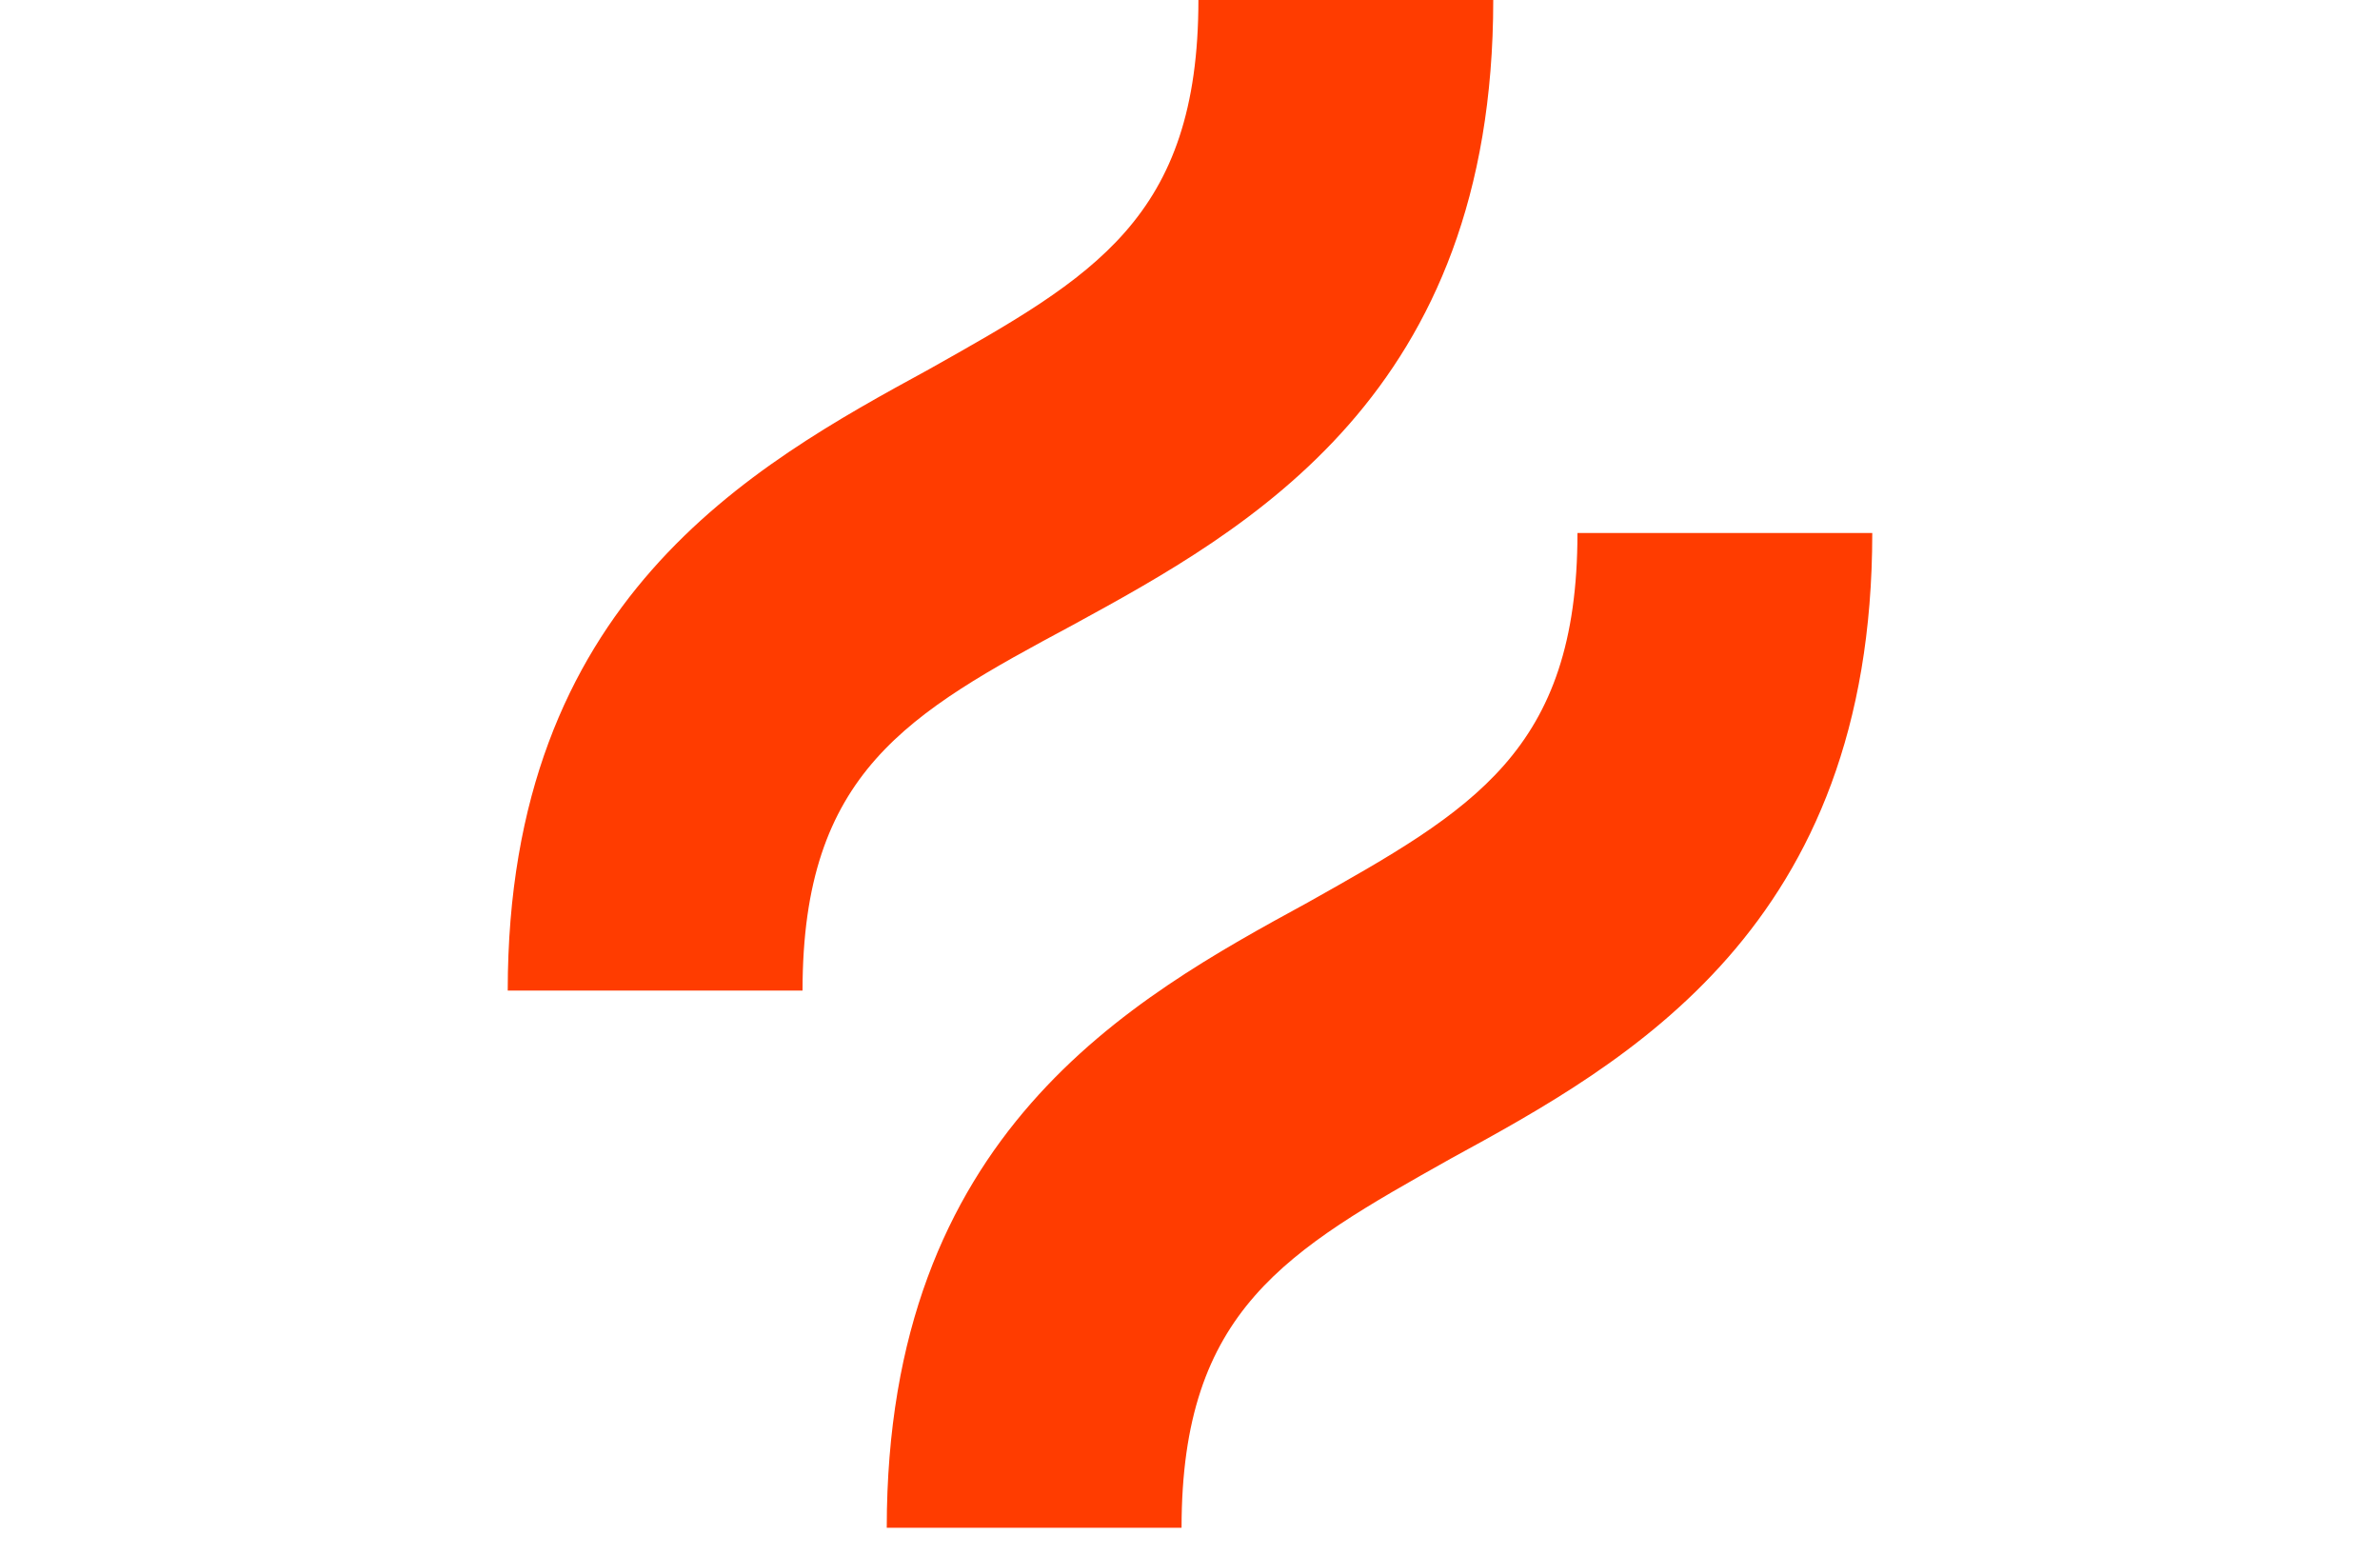
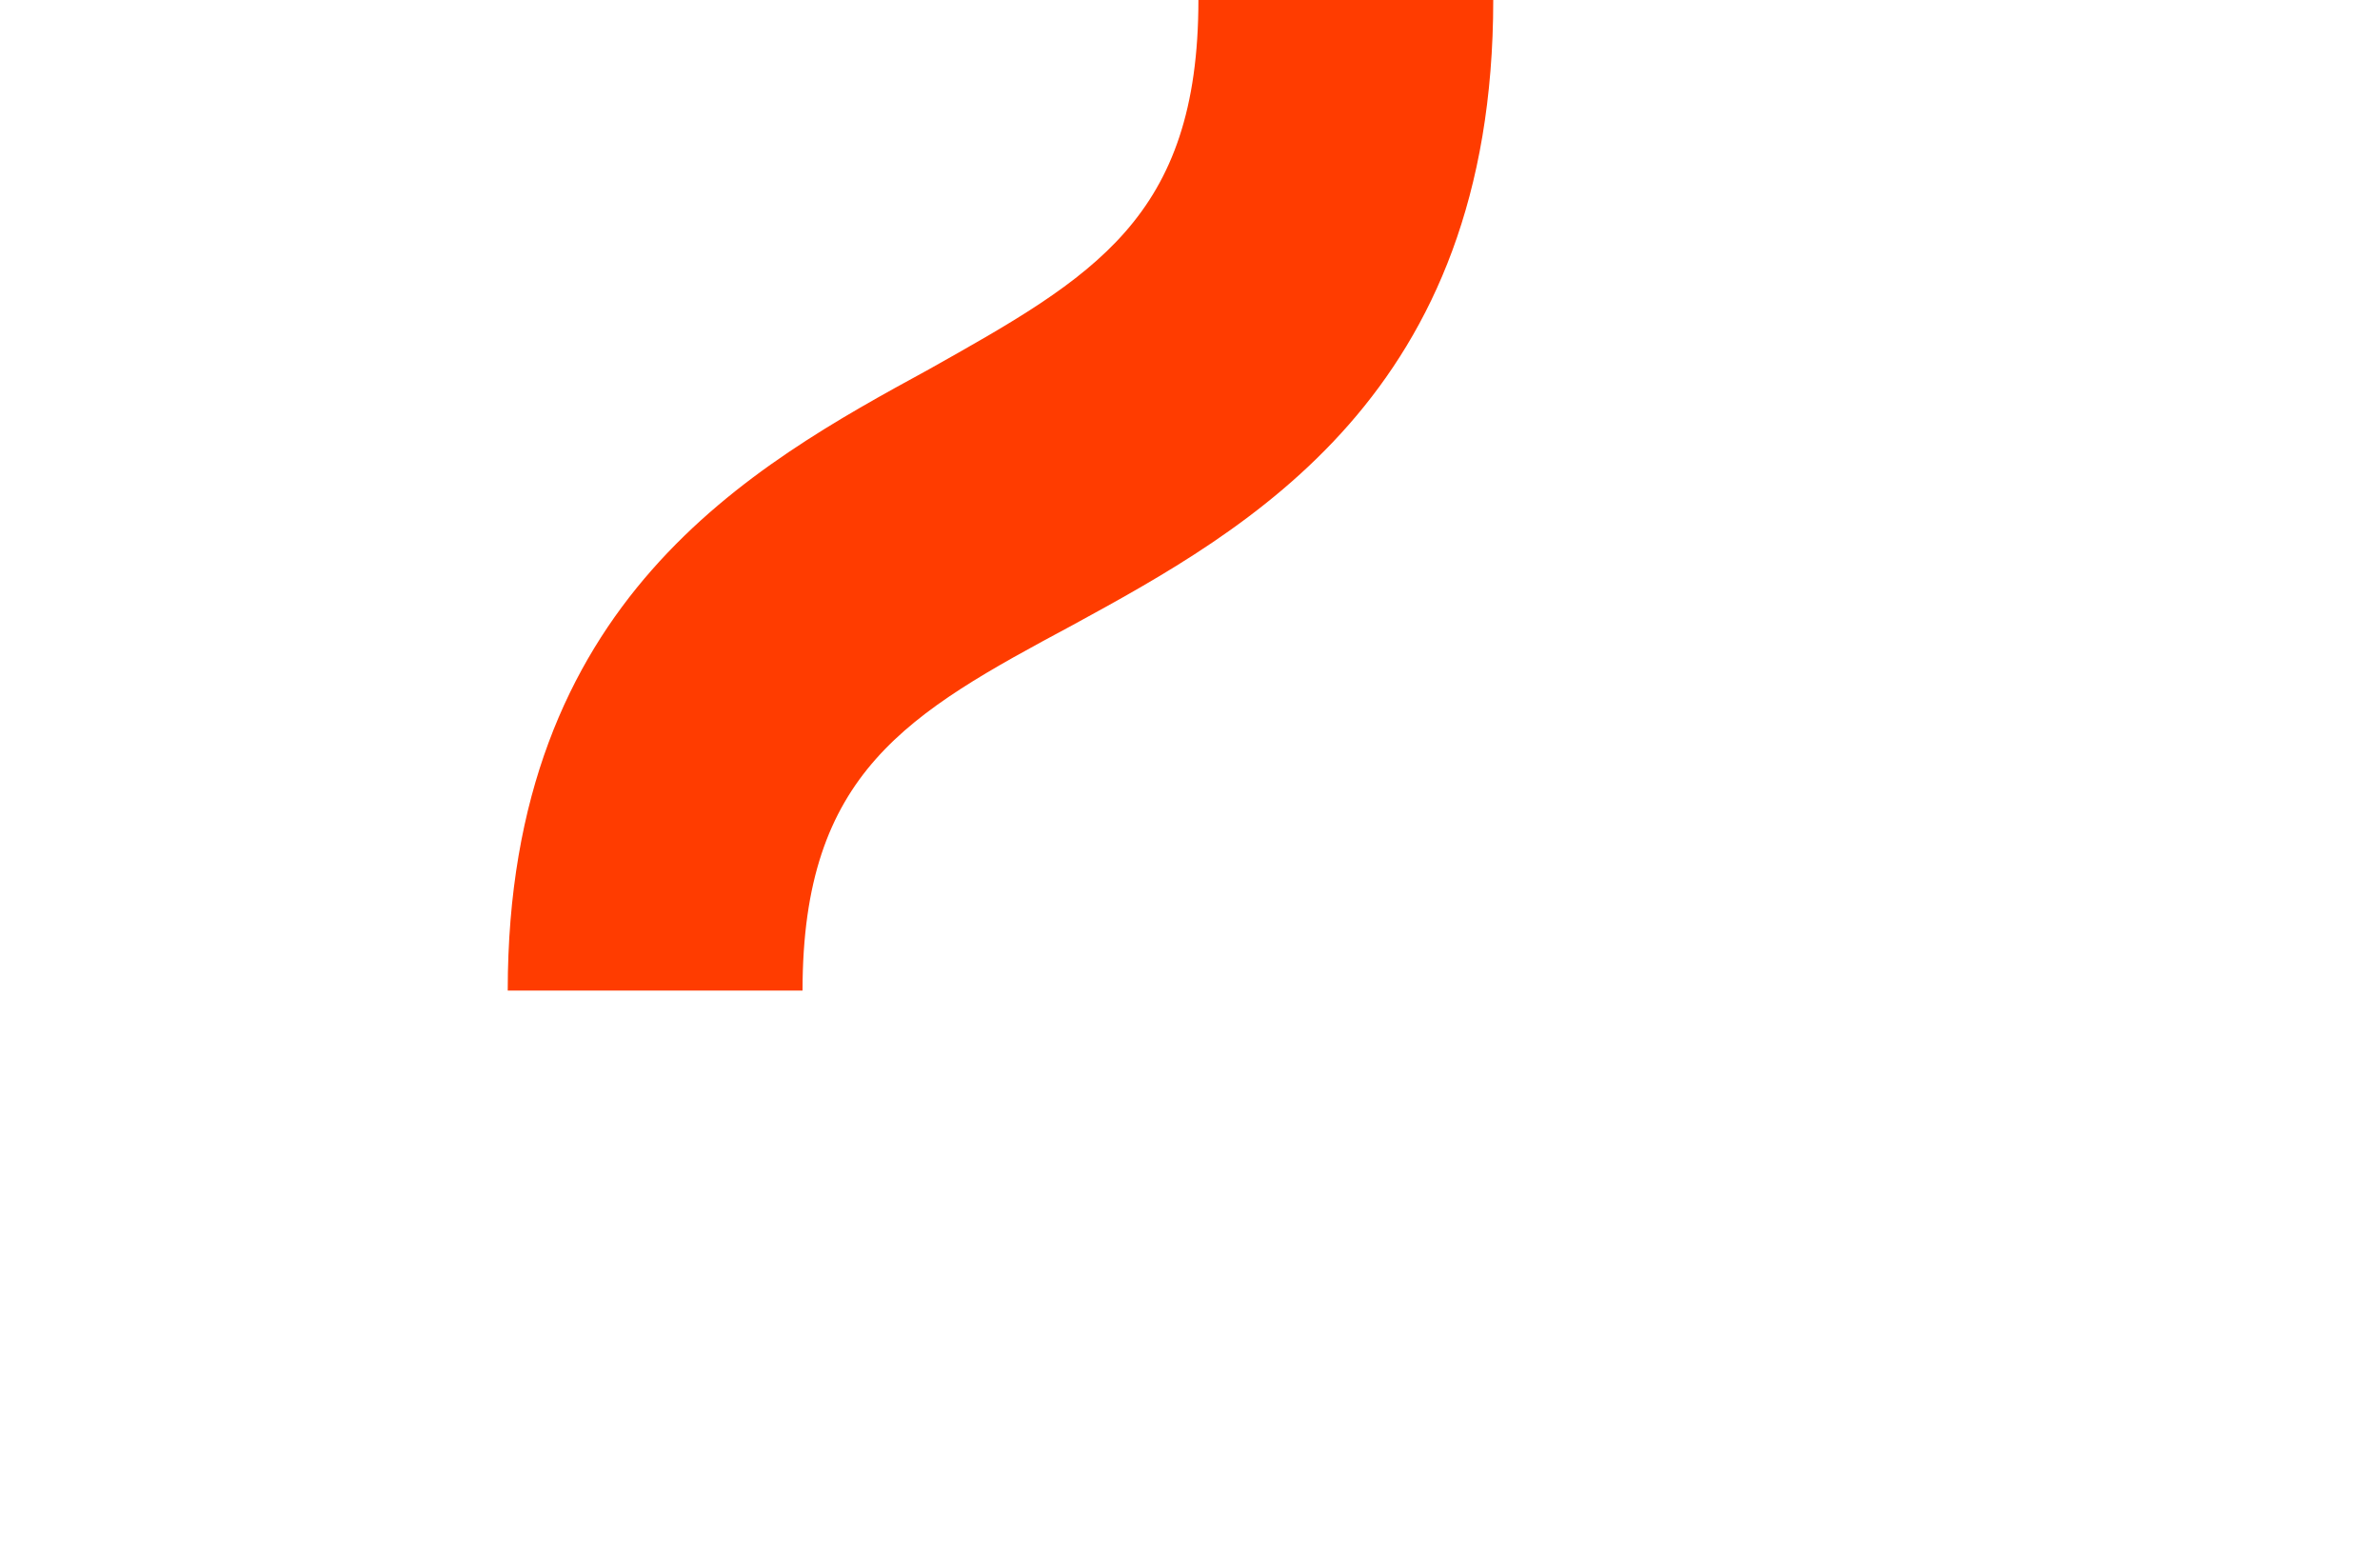
<svg xmlns="http://www.w3.org/2000/svg" width="75" height="49" viewBox="0 0 75 49" fill="none">
  <g clip-path="url(#clip0_382_14132)">
-     <path d="M33.784 19.703C39.358 16.661 47.056 12.43 47.056 0H37.765C37.765 6.876 34.447 8.727 29.272 11.636C23.698 14.678 16 18.909 16 31.207H25.29C25.29 24.331 28.608 22.479 33.784 19.703Z" fill="#FF3C00" />
-     <path d="M49.71 16.793C49.71 23.669 46.392 25.521 41.216 28.43C35.642 31.471 27.944 35.702 27.944 48.132H37.234C37.234 41.256 40.552 39.405 45.728 36.496C51.302 33.455 59 29.223 59 16.793H49.71Z" fill="#FF3C00" />
+     <path d="M33.784 19.703C39.358 16.661 47.056 12.43 47.056 0H37.765C37.765 6.876 34.447 8.727 29.272 11.636C23.698 14.678 16 18.909 16 31.207H25.29C25.29 24.331 28.608 22.479 33.784 19.703" fill="#FF3C00" />
  </g>
  <defs>
    <clipPath id="clip0_382_14132">
      <rect width="75" height="48.132" fill="white" />
    </clipPath>
  </defs>
</svg>